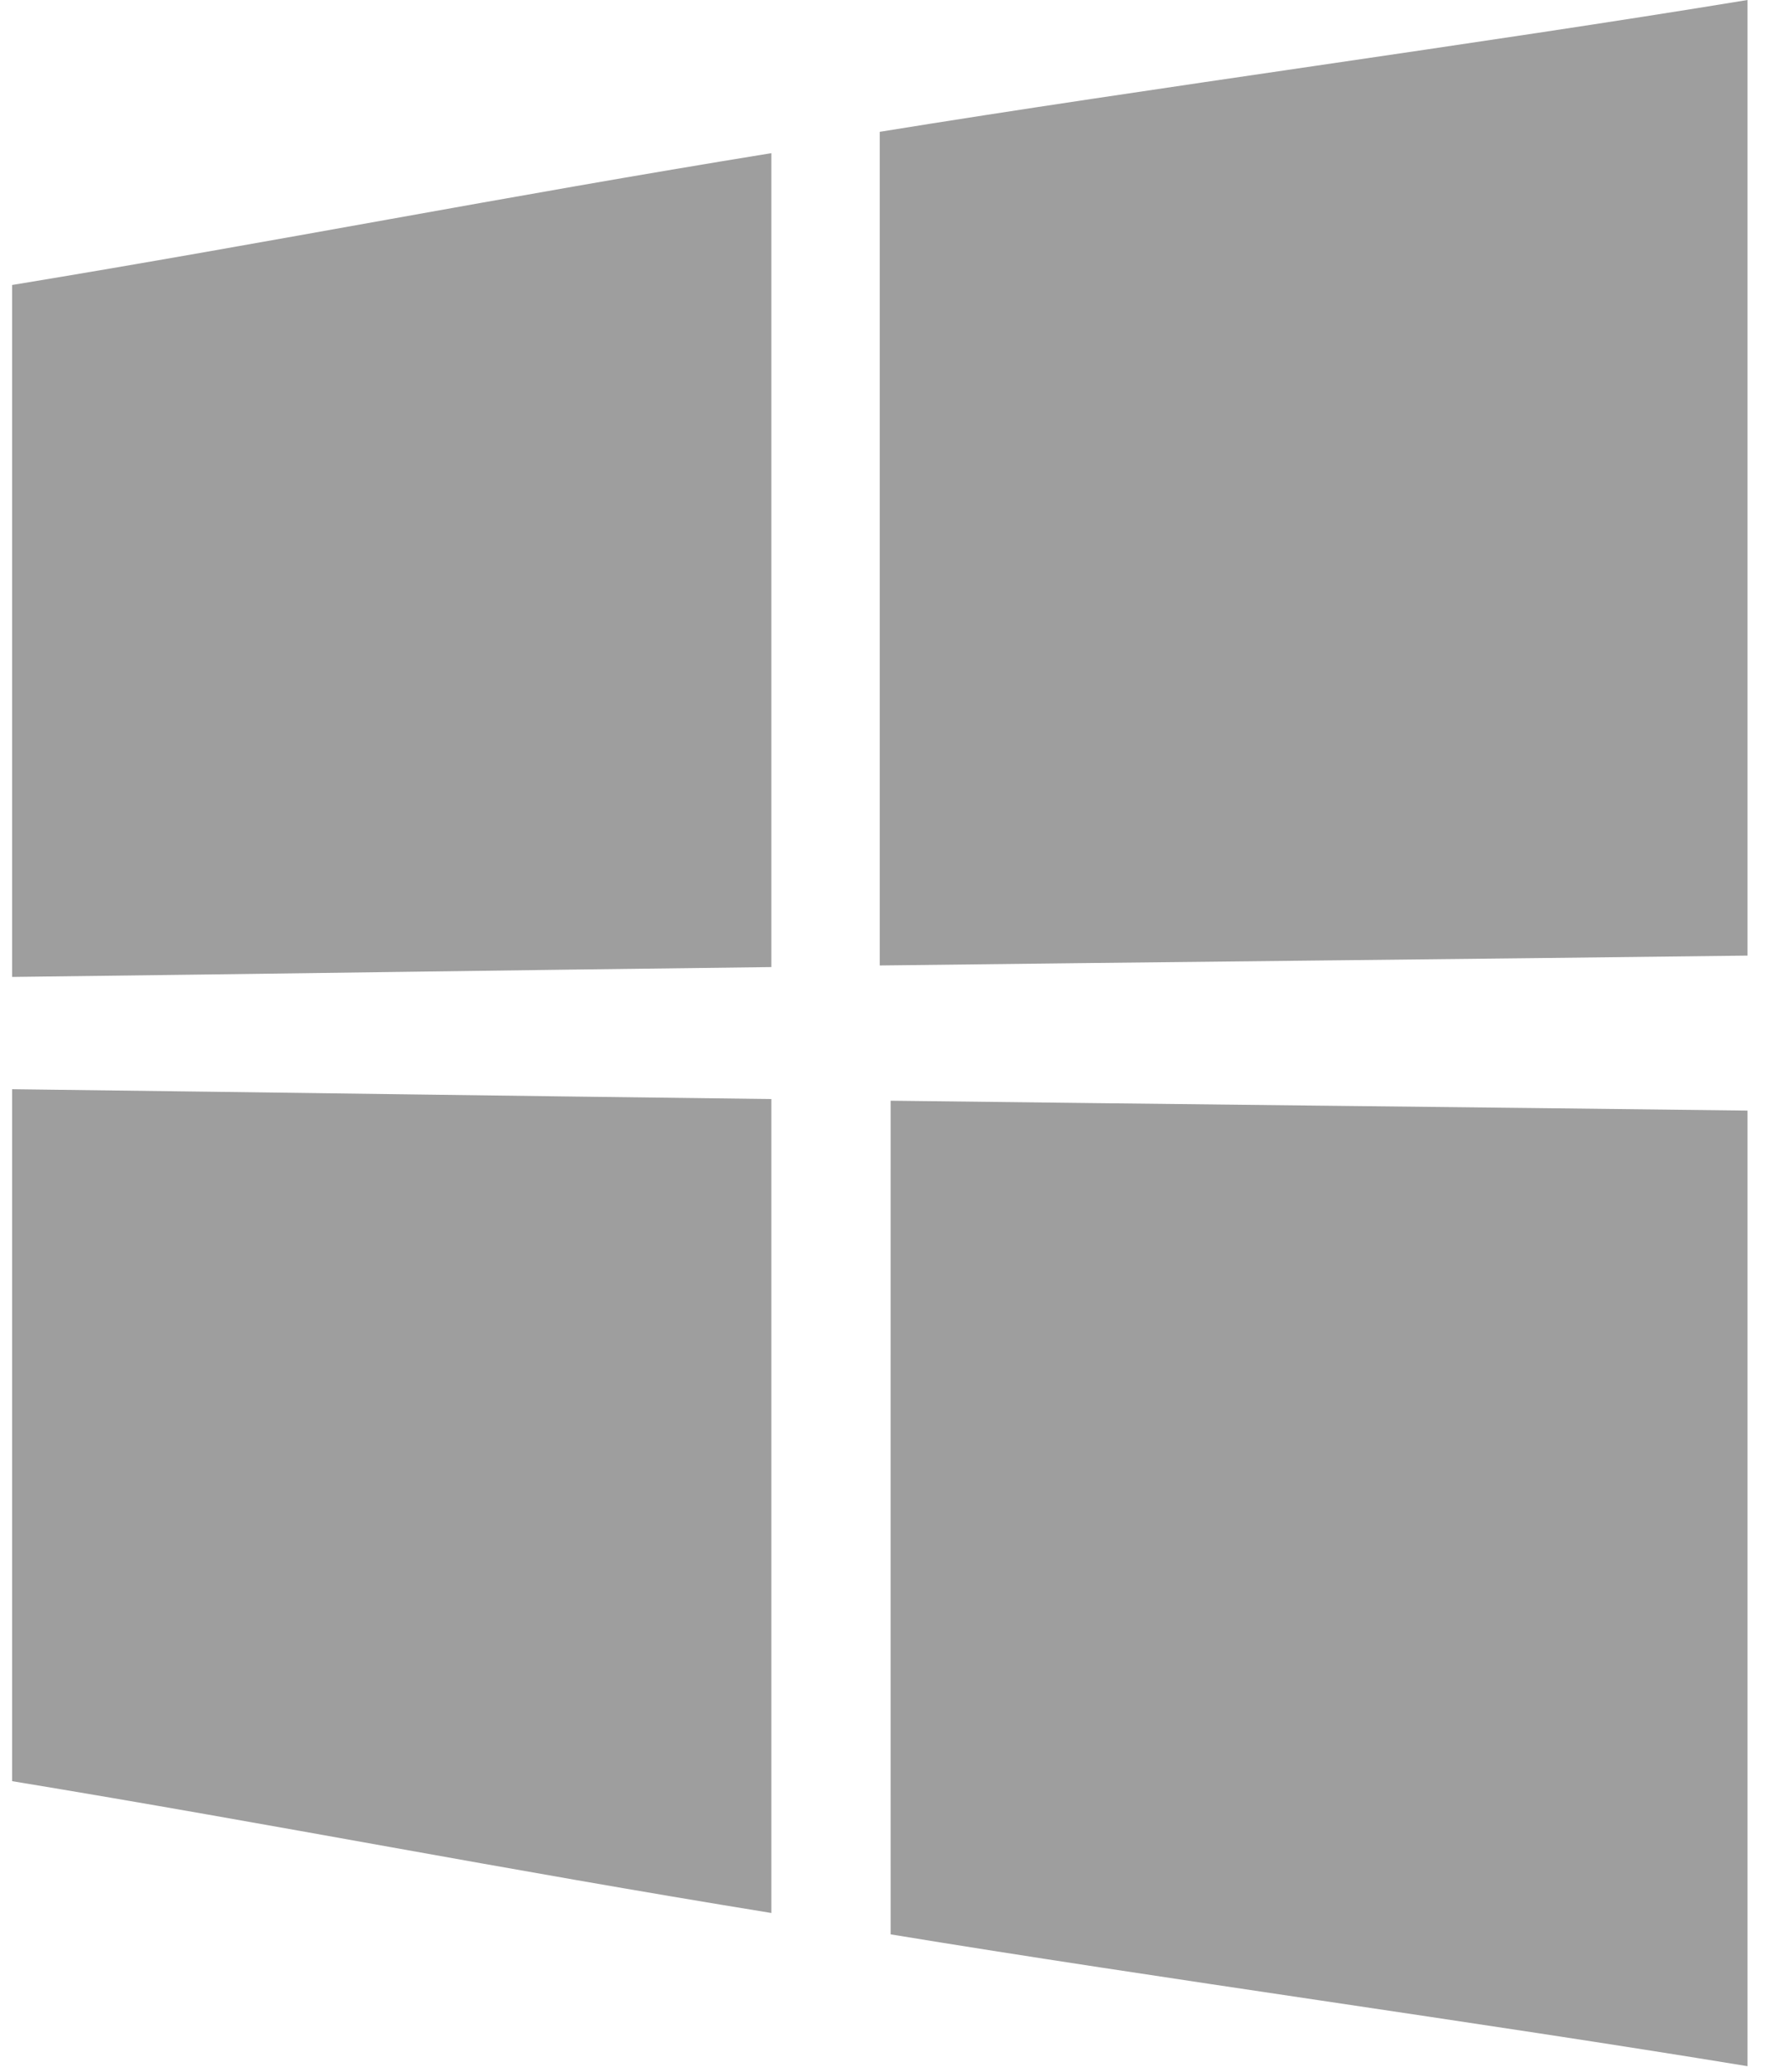
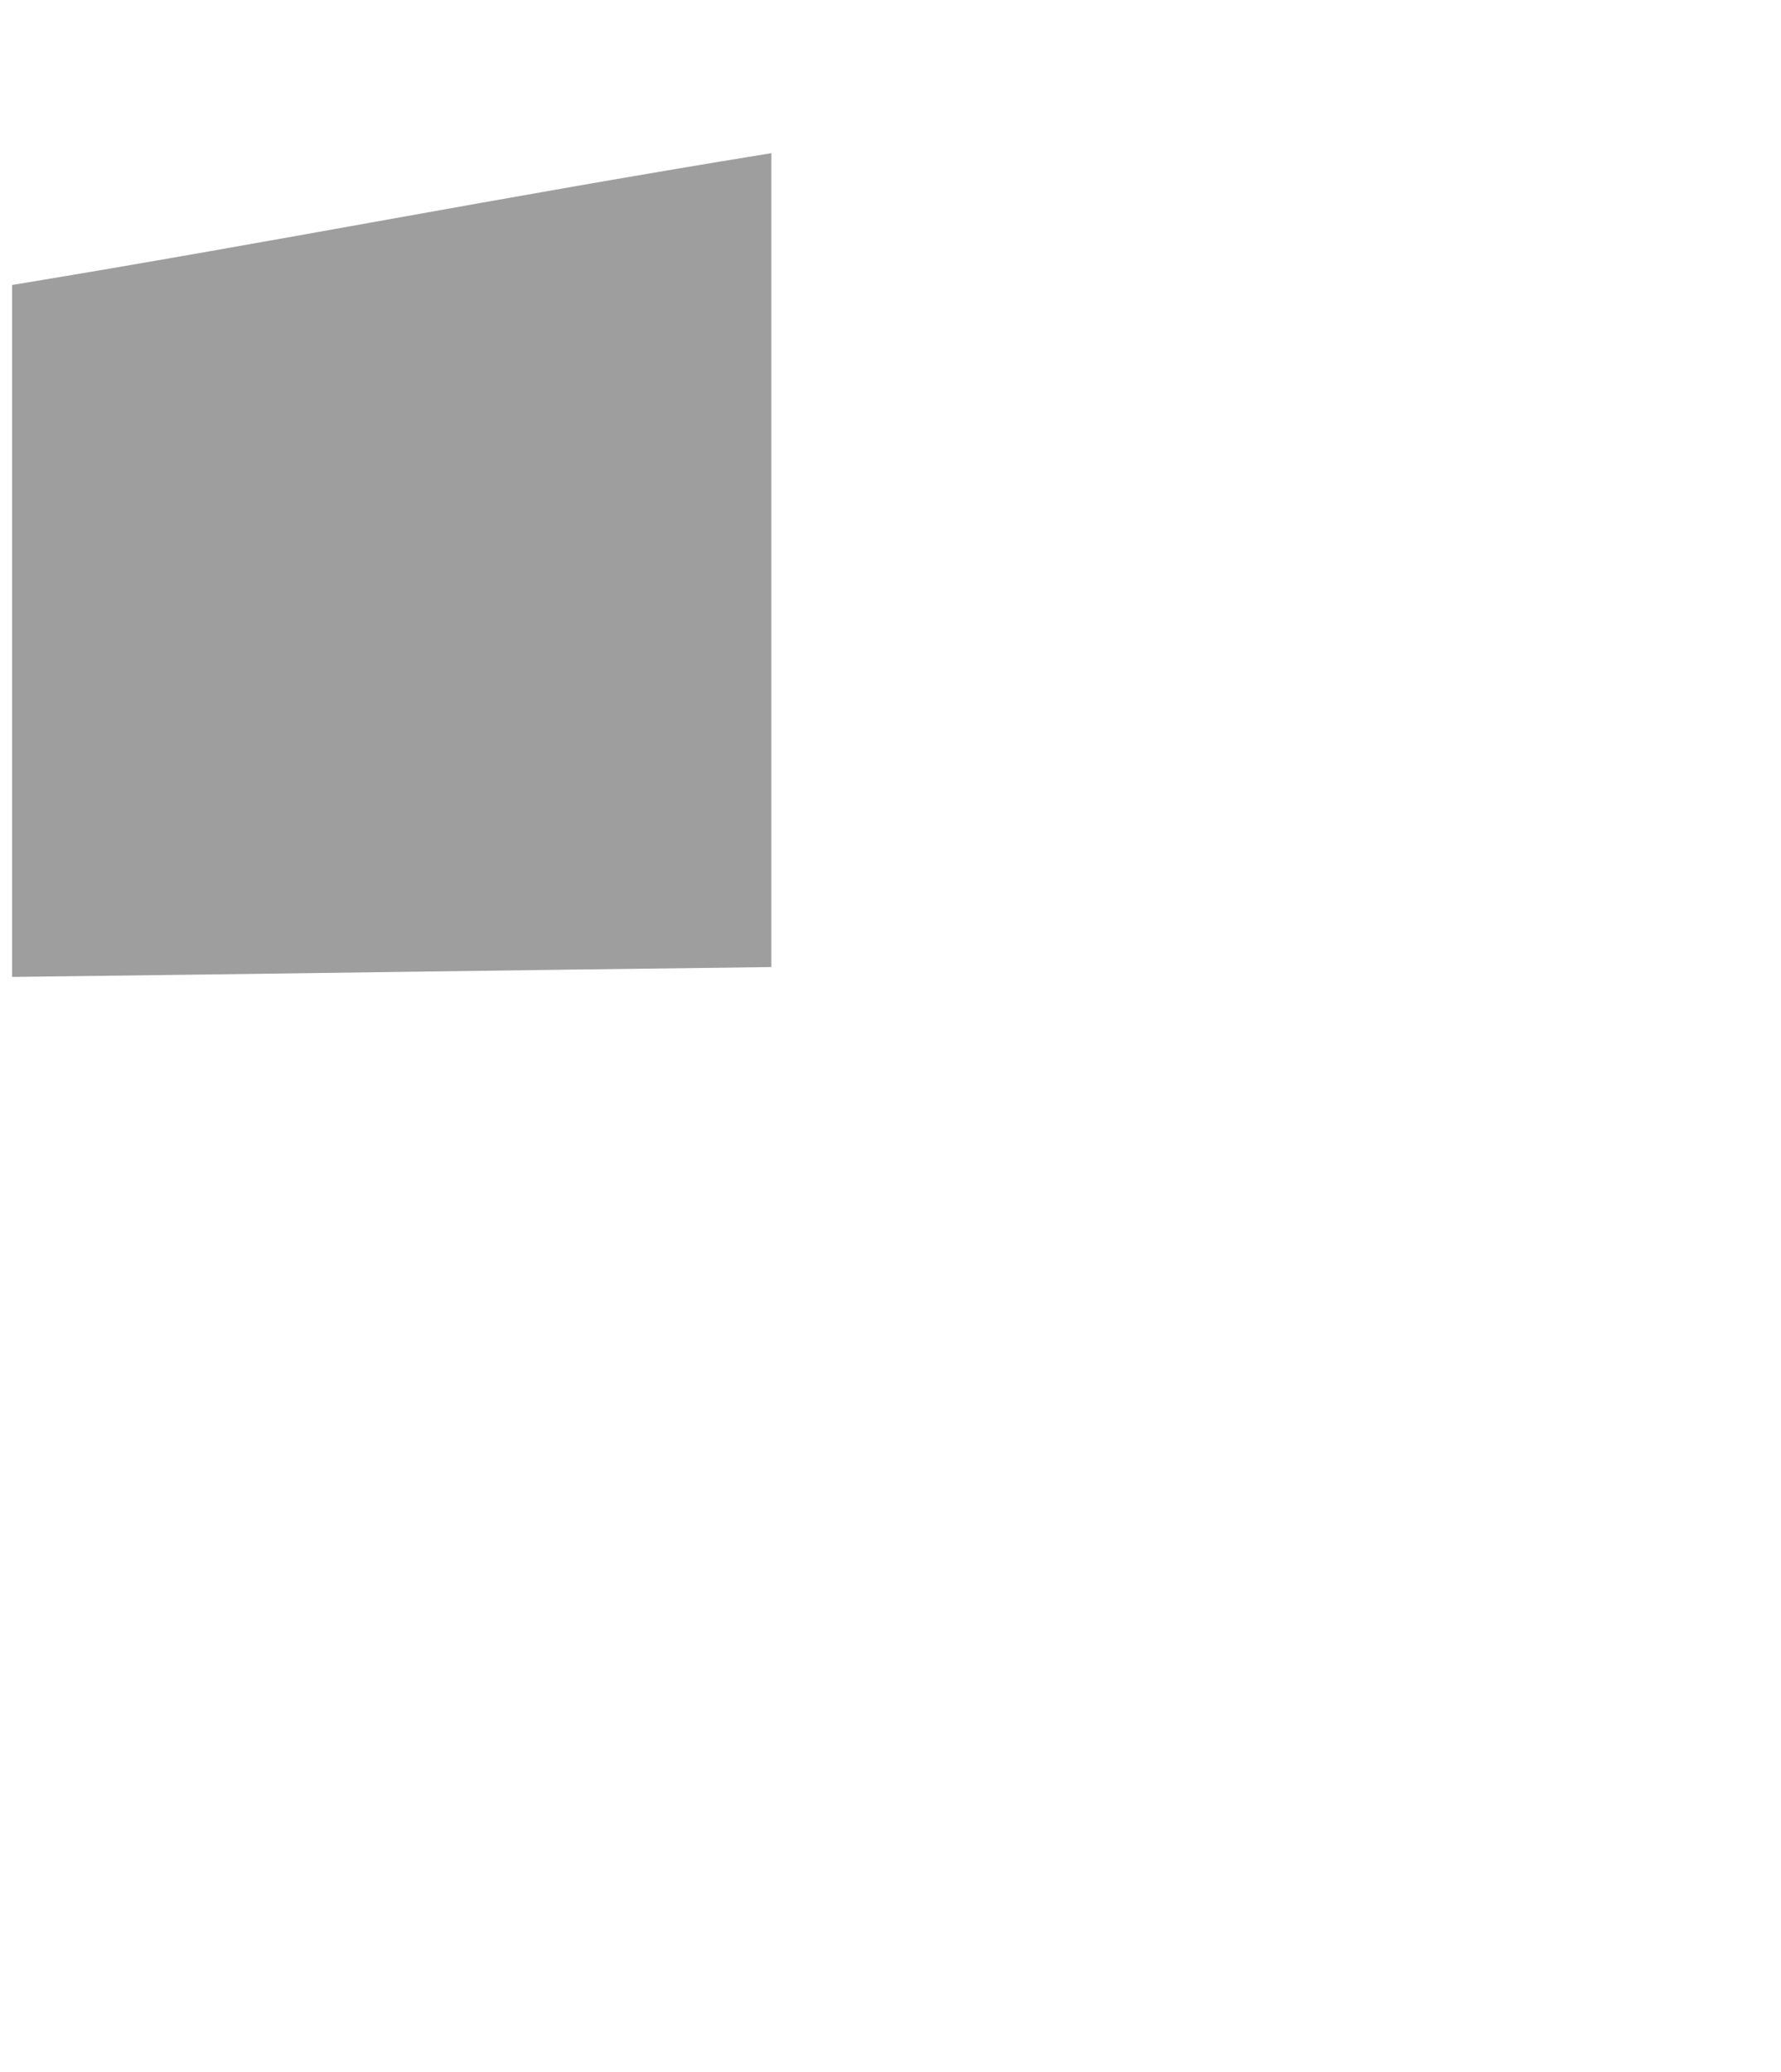
<svg xmlns="http://www.w3.org/2000/svg" width="43" height="50" viewBox="0 0 43 50" fill="none">
  <path d="M18.623 23.337C18.623 16.79 18.623 10.243 18.623 3.696C12.076 4.758 6.752 5.815 0.293 6.877C0.293 13.556 0.293 16.895 0.293 23.575C6.752 23.498 12.076 23.415 18.623 23.337Z" fill="#9E9E9E" />
-   <path d="M21.241 23.298C27.788 23.218 35.731 23.141 42.19 23.06C42.19 15.374 42.19 7.686 42.19 0C35.731 1.062 27.788 2.119 21.241 3.181C21.241 9.887 21.241 16.593 21.241 23.298Z" fill="#9E9E9E" />
-   <path d="M21.504 26.562C21.501 33.267 21.504 39.973 21.504 46.679C27.962 47.741 35.73 48.798 42.19 49.86C42.19 42.173 42.19 34.485 42.19 26.8C35.731 26.721 27.964 26.641 21.504 26.562Z" fill="#9E9E9E" />
-   <path d="M18.623 26.522C12.076 26.442 6.752 26.364 0.293 26.284C0.293 32.963 0.293 36.303 0.293 42.982C6.752 44.045 12.076 45.101 18.623 46.163C18.623 39.616 18.623 33.069 18.623 26.522Z" fill="#9E9E9E" />
</svg>